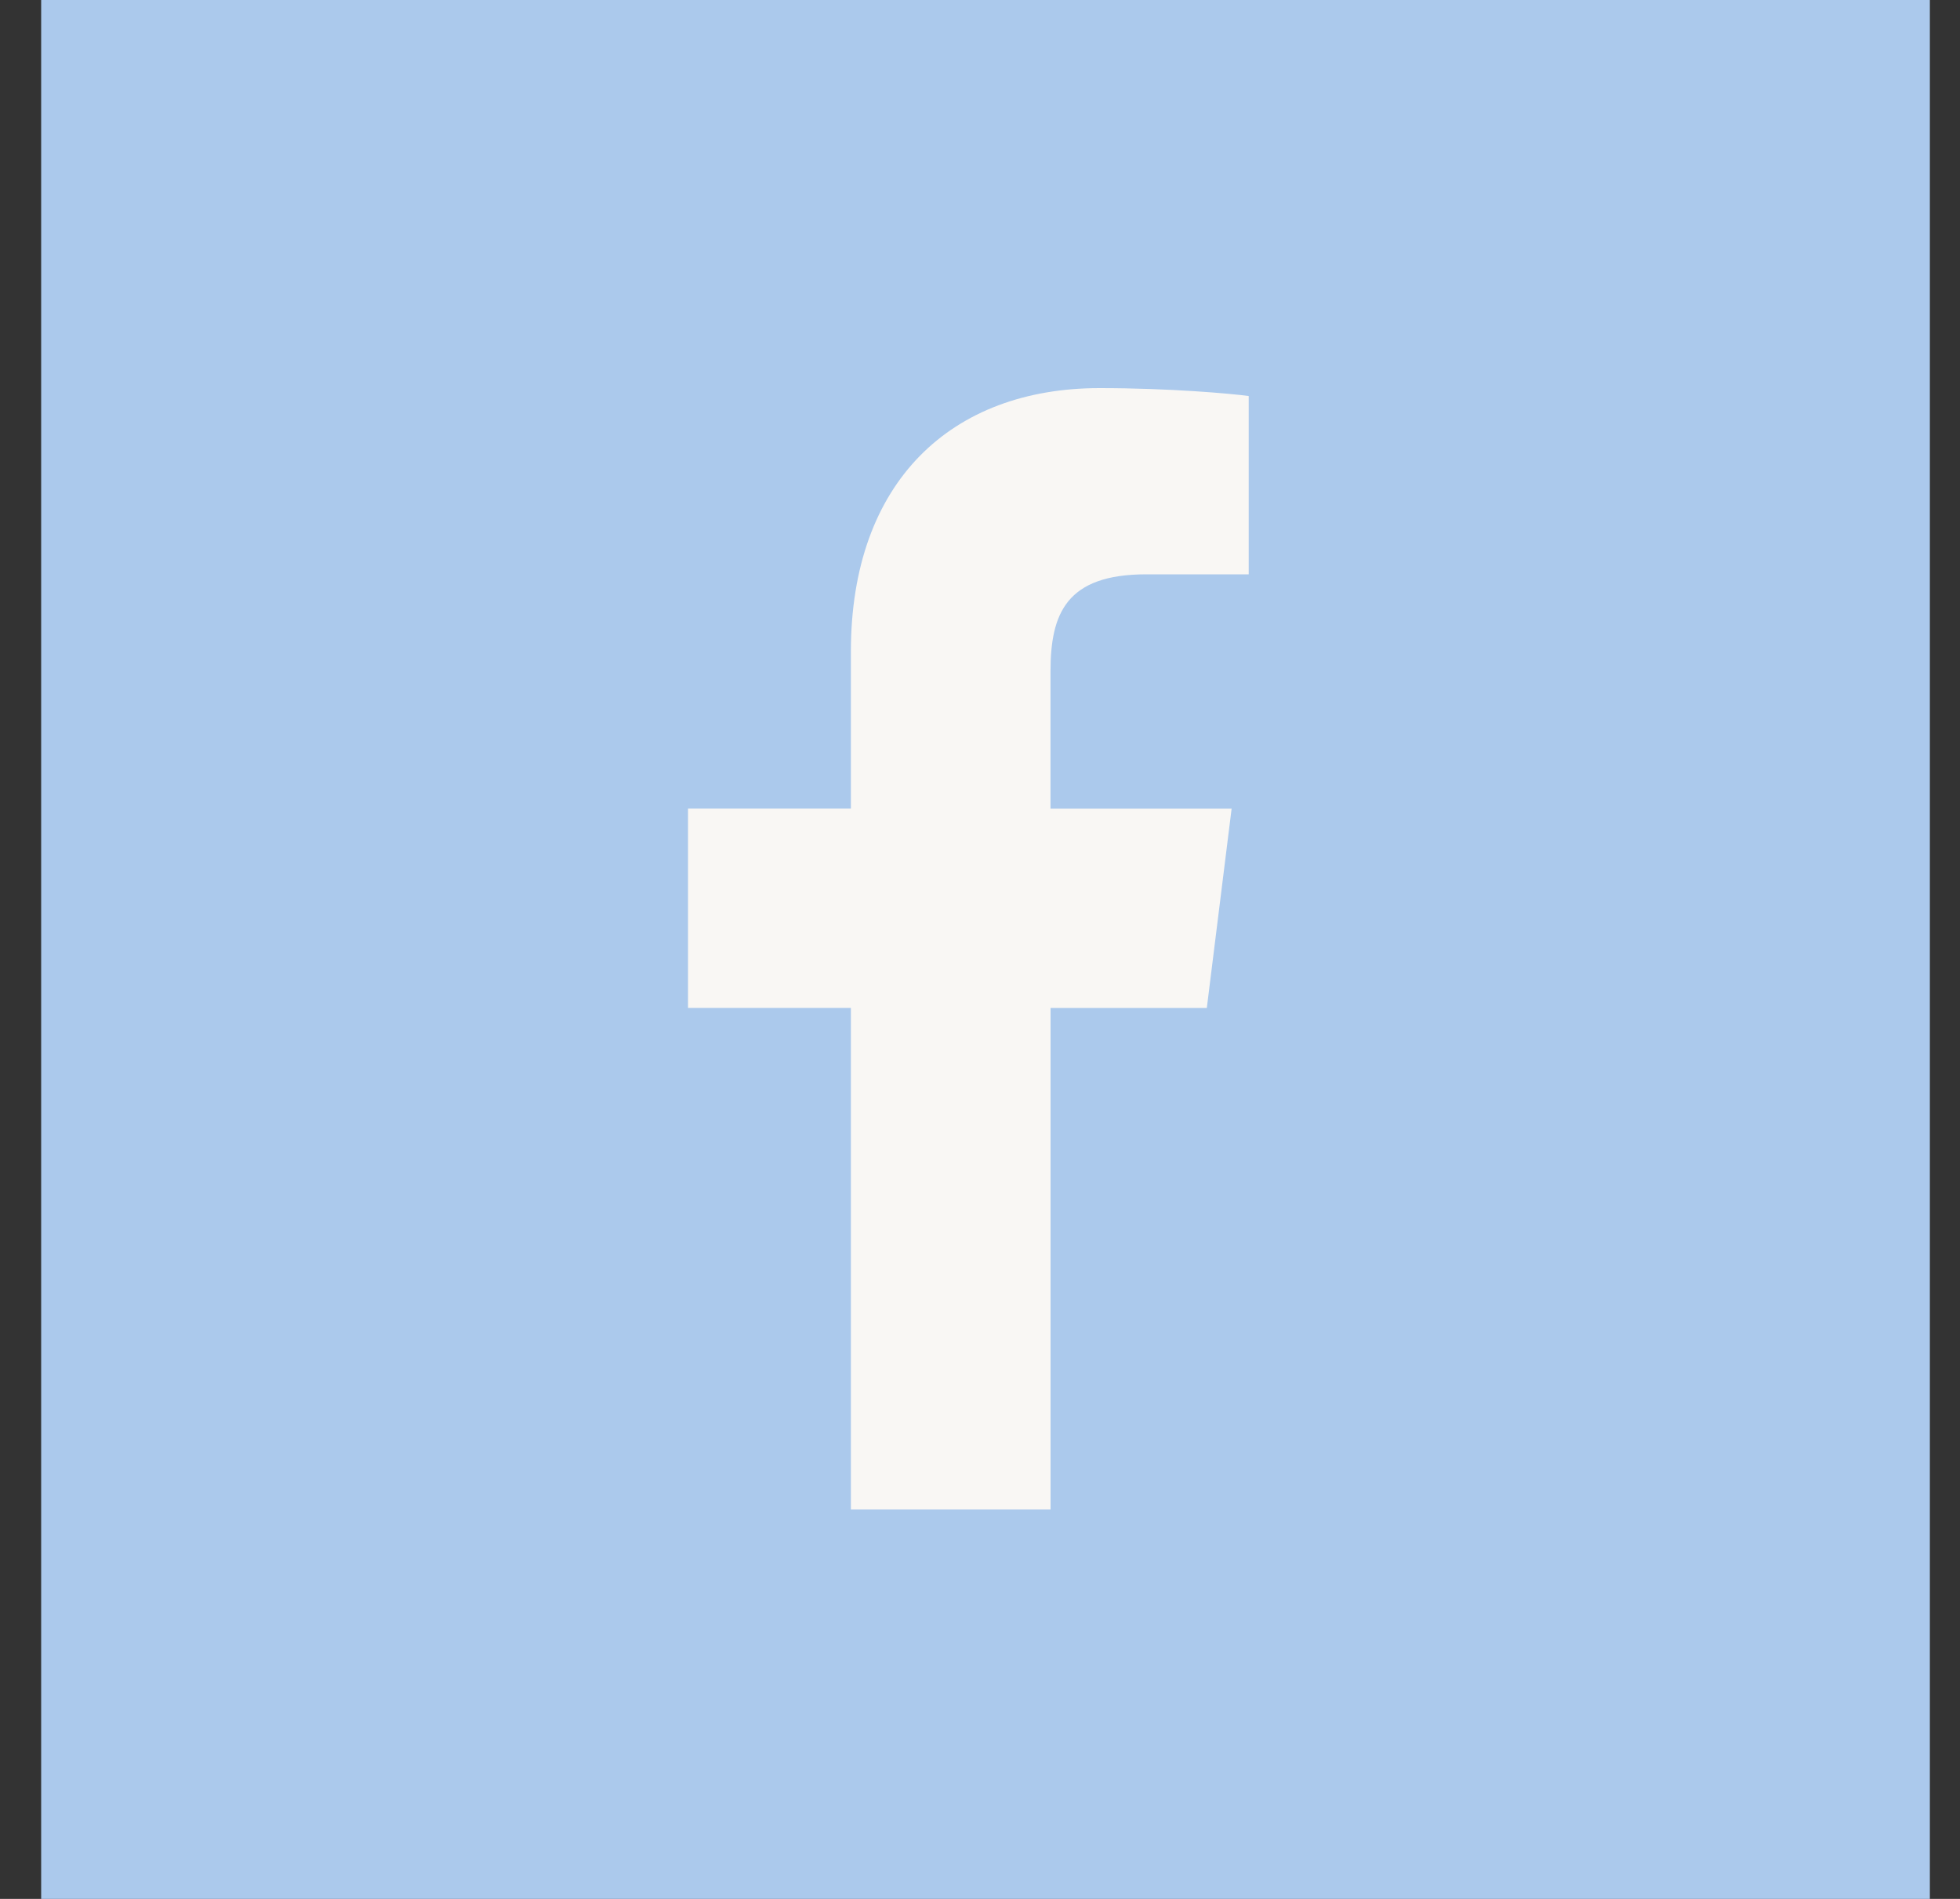
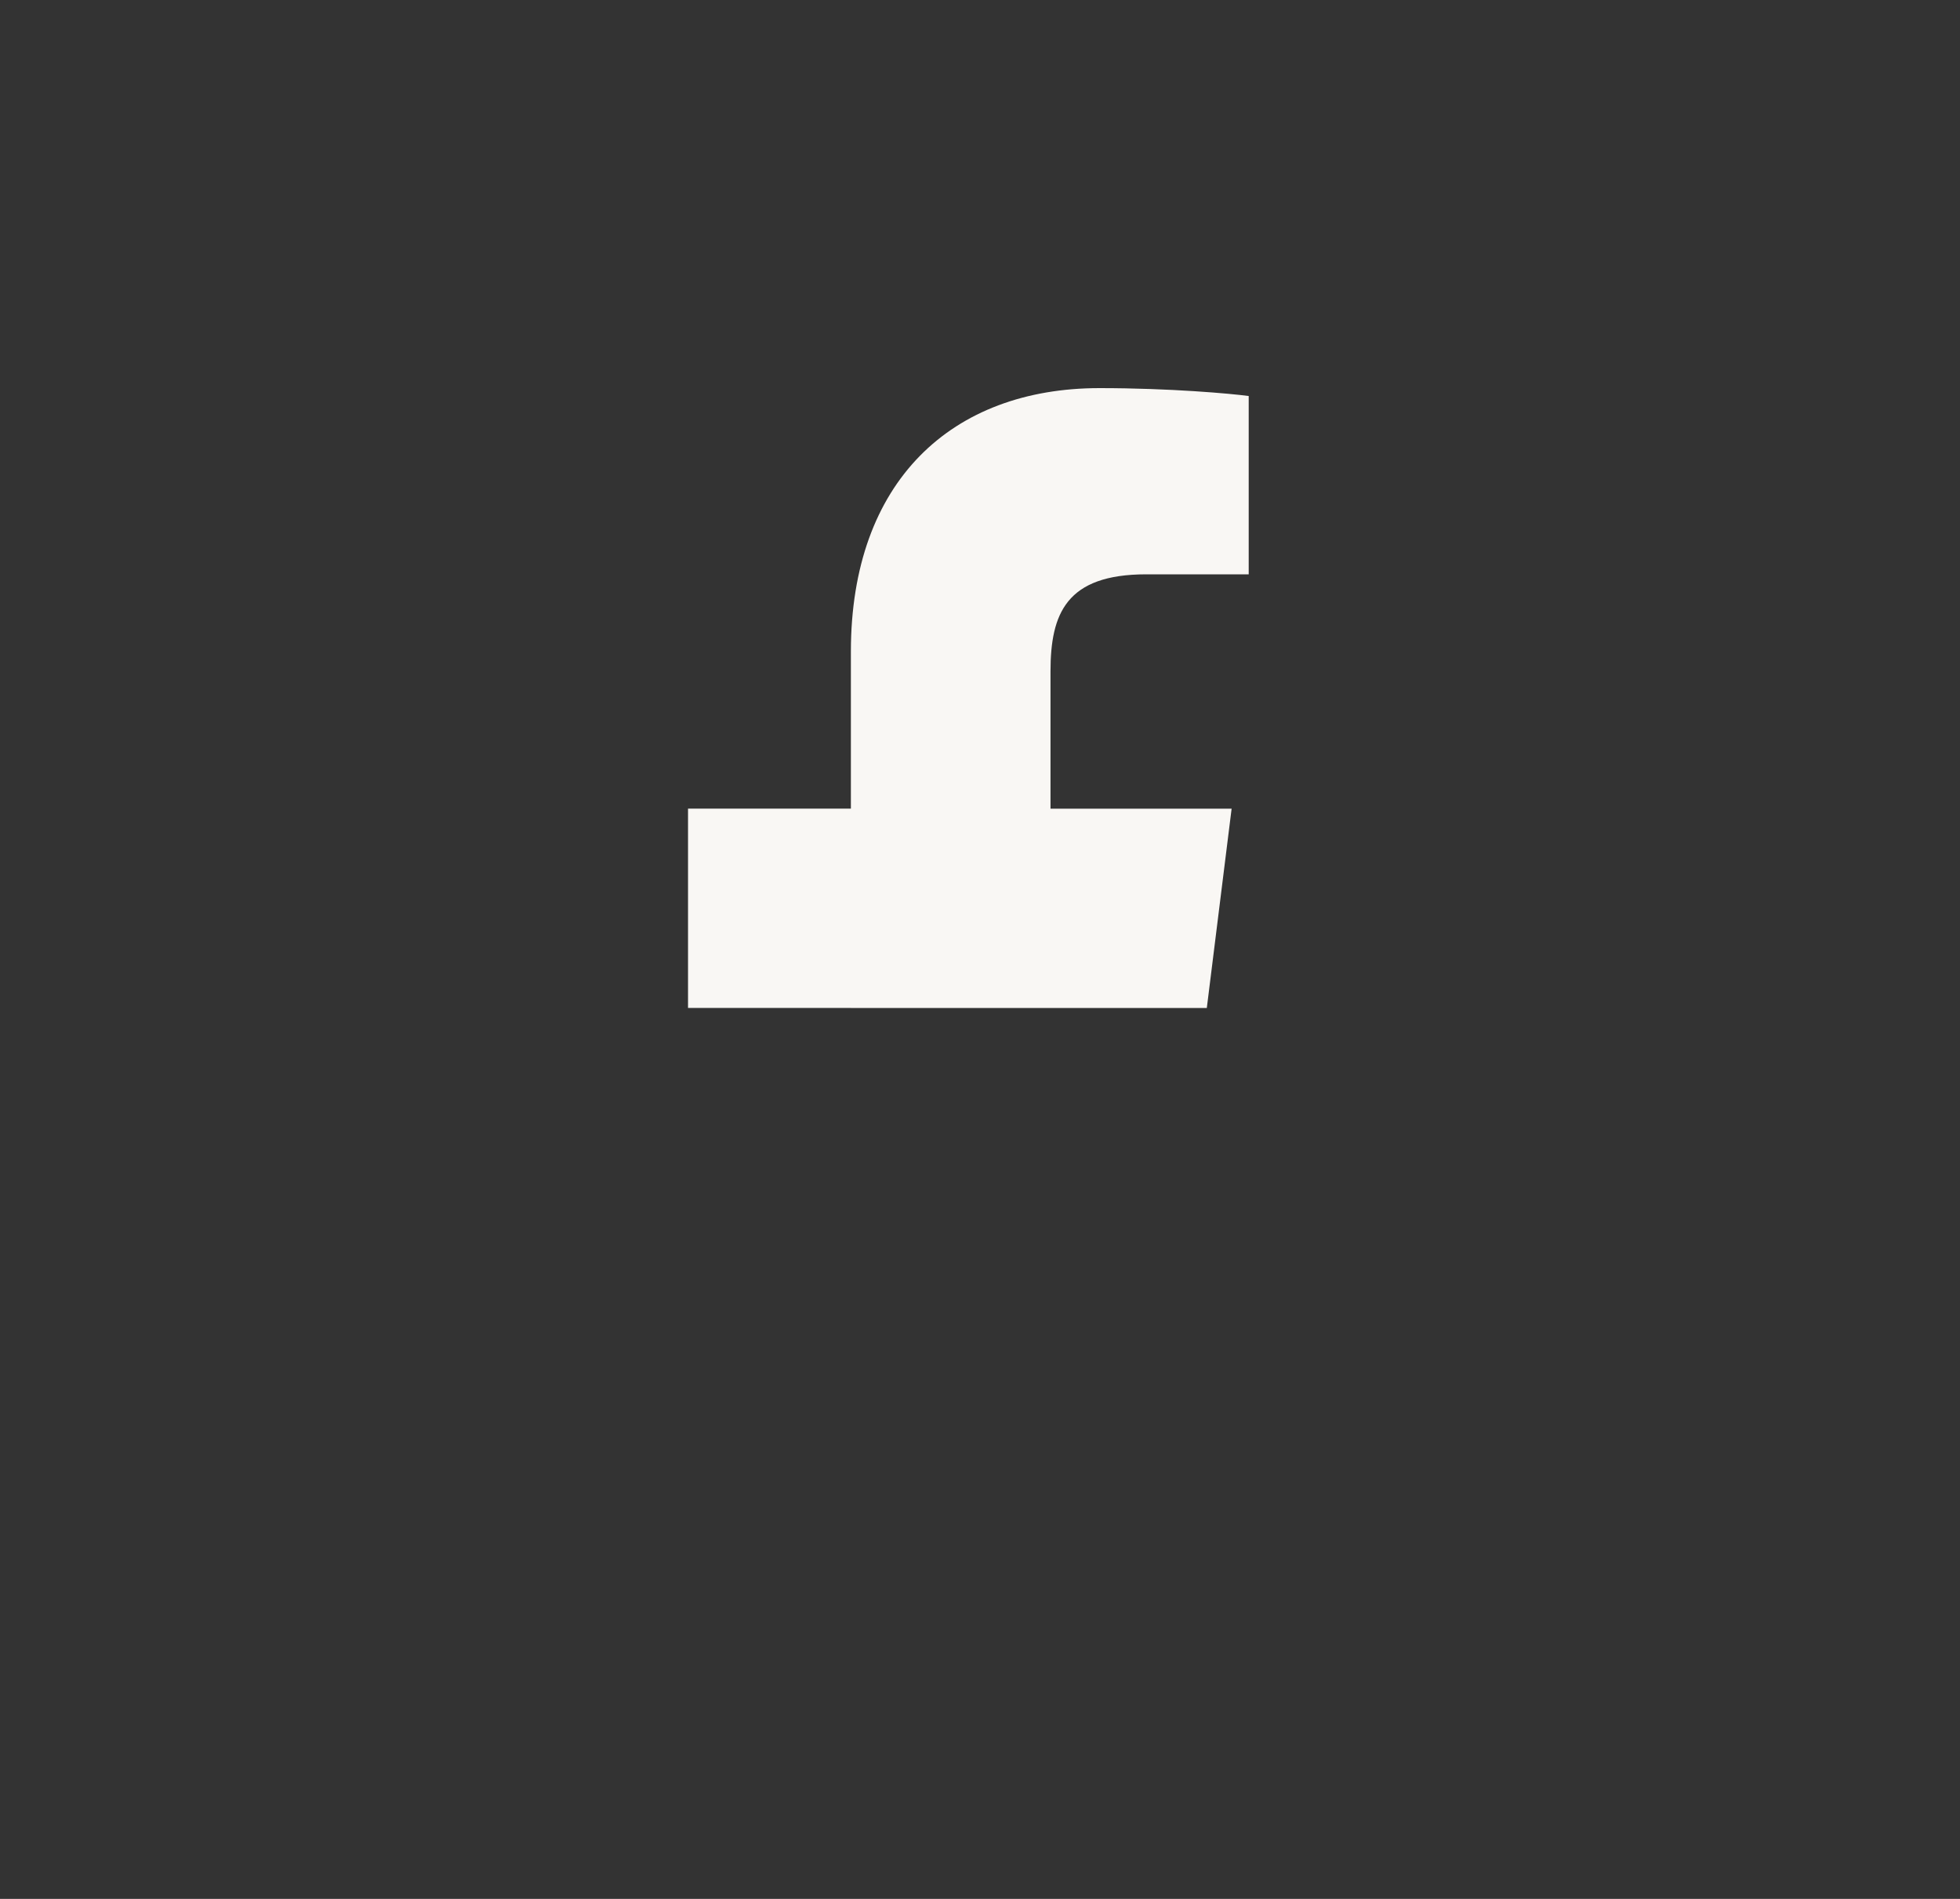
<svg xmlns="http://www.w3.org/2000/svg" width="32" height="31" viewBox="0 0 32 31" fill="none">
  <rect x="0" y="0" width="32" height="31" fill="#333333" stroke="none" />
-   <rect x="0.672" width="30.836" height="31" fill="#ABC9EC" />
-   <path d="M18.715 9.376H20.387V6.465C20.098 6.426 19.107 6.336 17.952 6.336C15.543 6.336 13.892 7.852 13.892 10.638V13.201H11.233V16.455H13.892V24.643H17.152V16.456H19.703L20.108 13.202H17.151V10.96C17.152 10.02 17.405 9.376 18.715 9.376Z" fill="#F9F7F4" />
+   <path d="M18.715 9.376H20.387V6.465C20.098 6.426 19.107 6.336 17.952 6.336C15.543 6.336 13.892 7.852 13.892 10.638V13.201H11.233V16.455H13.892V24.643V16.456H19.703L20.108 13.202H17.151V10.96C17.152 10.02 17.405 9.376 18.715 9.376Z" fill="#F9F7F4" />
</svg>